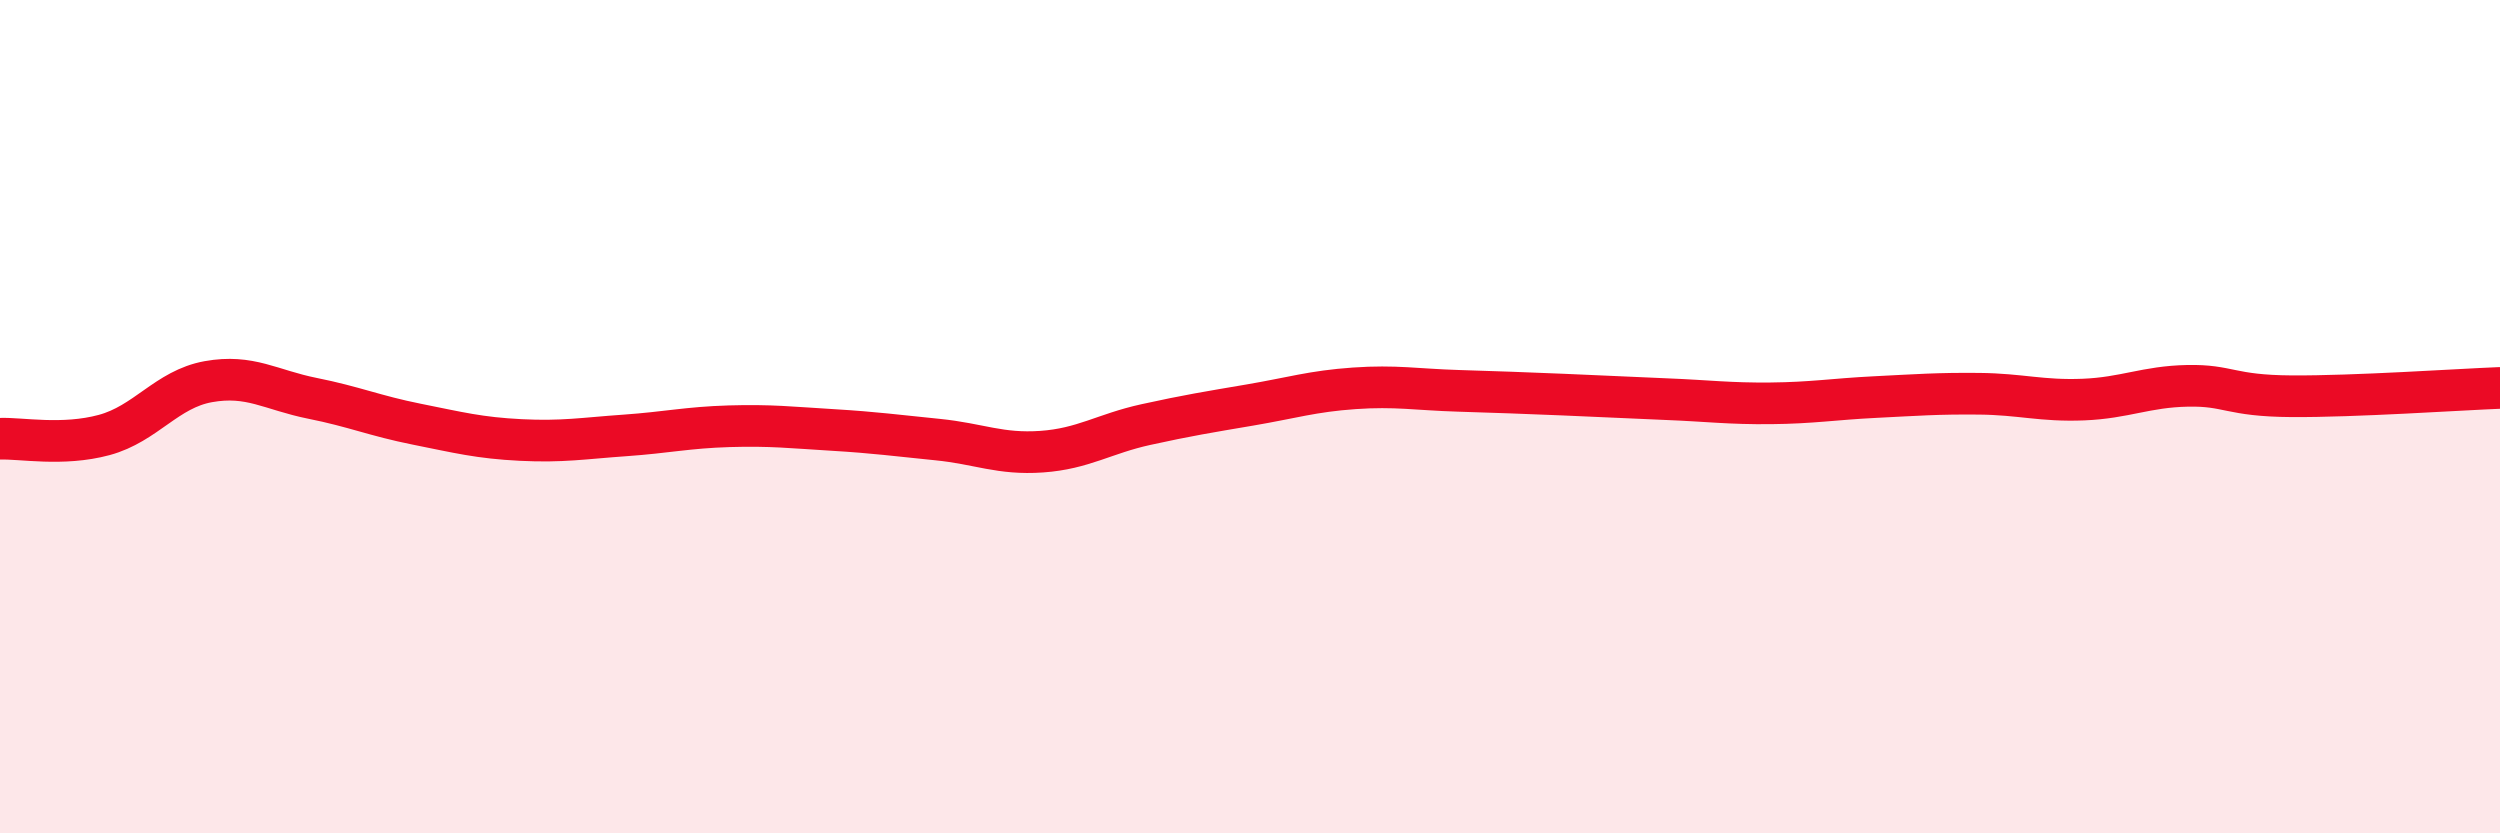
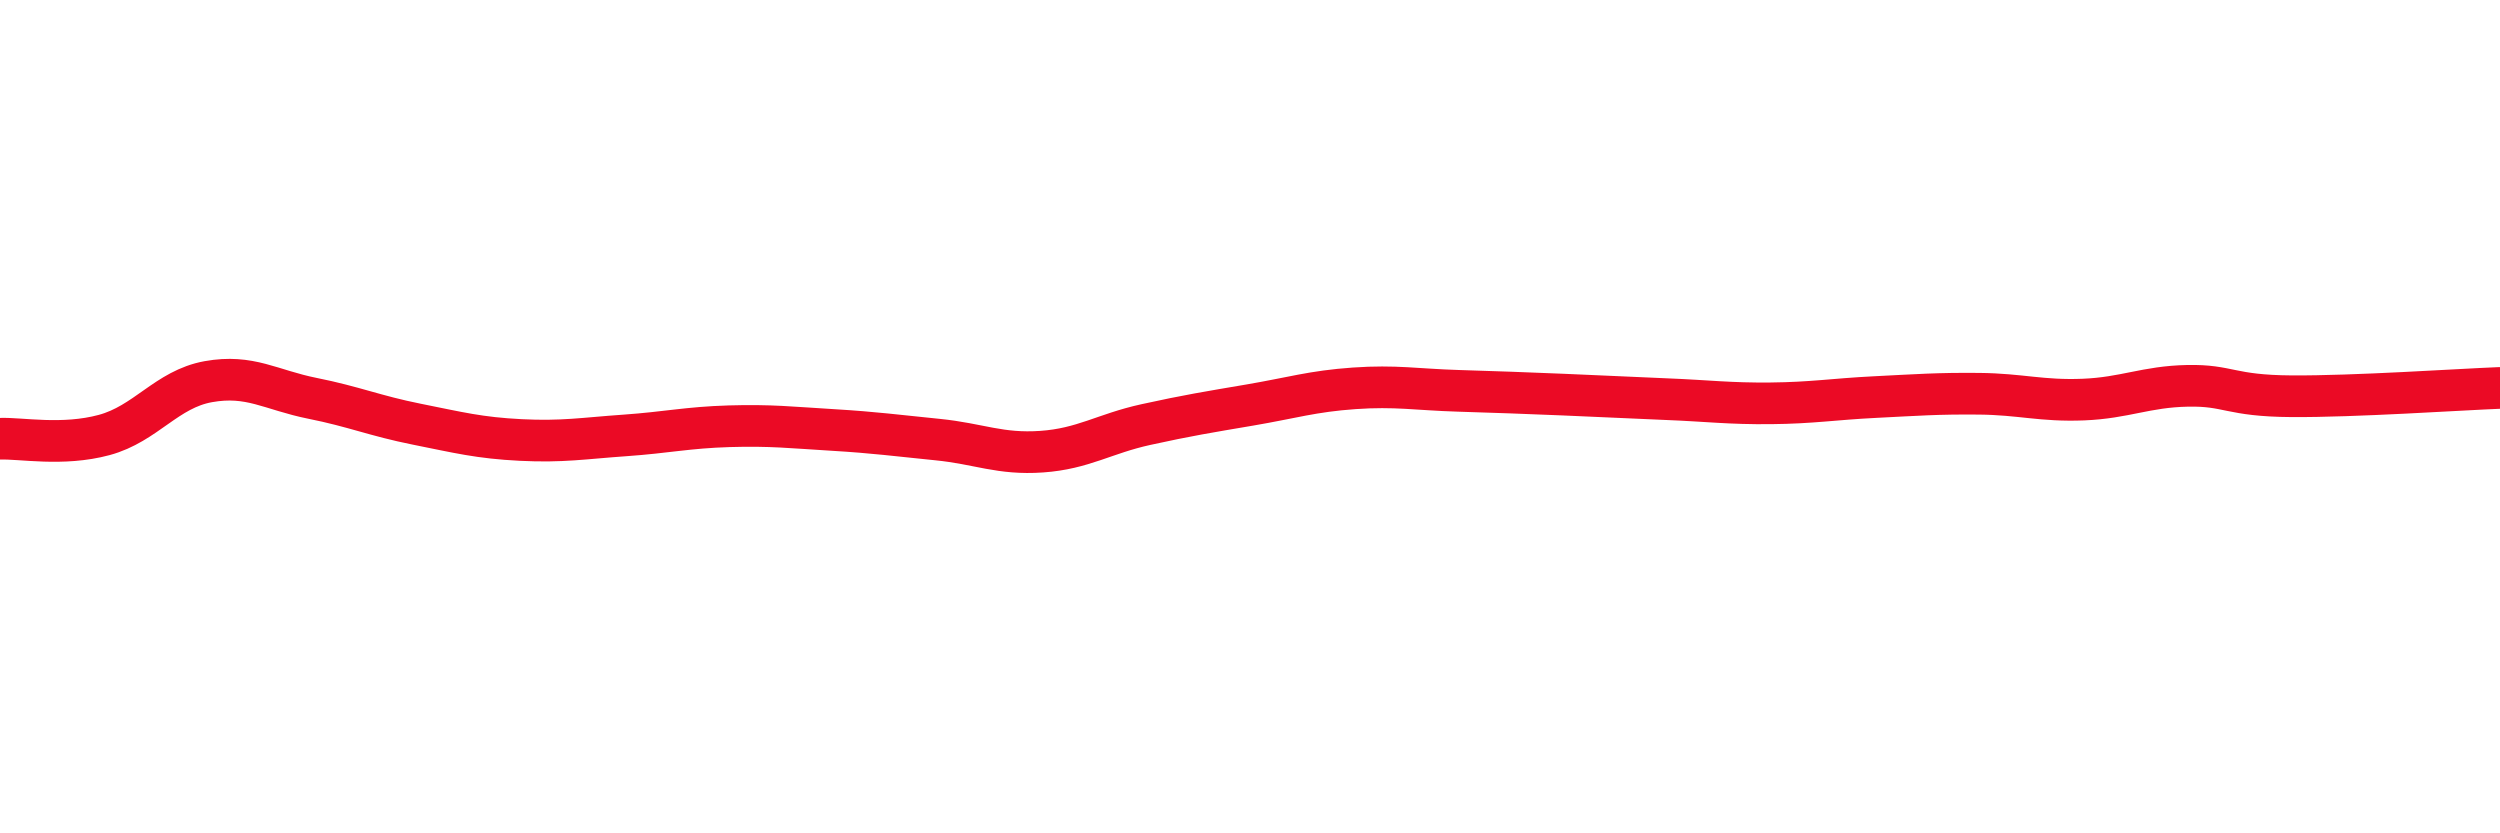
<svg xmlns="http://www.w3.org/2000/svg" width="60" height="20" viewBox="0 0 60 20">
-   <path d="M 0,10.53 C 0.5,10.51 1.5,10.71 2.5,10.44 C 3.5,10.17 4,9.34 5,9.16 C 6,8.98 6.5,9.36 7.5,9.56 C 8.5,9.76 9,9.98 10,10.18 C 11,10.38 11.5,10.51 12.5,10.56 C 13.5,10.61 14,10.52 15,10.45 C 16,10.38 16.5,10.26 17.5,10.23 C 18.5,10.2 19,10.26 20,10.32 C 21,10.38 21.5,10.45 22.5,10.55 C 23.5,10.65 24,10.91 25,10.84 C 26,10.77 26.5,10.41 27.5,10.19 C 28.5,9.97 29,9.89 30,9.72 C 31,9.55 31.5,9.39 32.5,9.32 C 33.5,9.25 34,9.35 35,9.38 C 36,9.41 36.5,9.43 37.5,9.47 C 38.5,9.51 39,9.54 40,9.58 C 41,9.62 41.5,9.69 42.5,9.68 C 43.5,9.67 44,9.58 45,9.53 C 46,9.48 46.5,9.44 47.5,9.45 C 48.5,9.46 49,9.63 50,9.59 C 51,9.55 51.5,9.28 52.5,9.26 C 53.5,9.24 53.5,9.5 55,9.51 C 56.5,9.52 59,9.35 60,9.31L60 20L0 20Z" fill="#EB0A25" opacity="0.1" stroke-linecap="round" stroke-linejoin="round" />
  <path d="M 0,10.53 C 0.5,10.51 1.5,10.71 2.5,10.44 C 3.5,10.17 4,9.34 5,9.16 C 6,8.98 6.5,9.36 7.5,9.56 C 8.5,9.76 9,9.98 10,10.18 C 11,10.38 11.5,10.51 12.5,10.56 C 13.5,10.61 14,10.52 15,10.45 C 16,10.38 16.5,10.26 17.5,10.23 C 18.5,10.2 19,10.26 20,10.32 C 21,10.38 21.5,10.45 22.5,10.55 C 23.5,10.65 24,10.91 25,10.84 C 26,10.77 26.5,10.41 27.5,10.19 C 28.5,9.97 29,9.89 30,9.72 C 31,9.55 31.5,9.39 32.5,9.32 C 33.5,9.25 34,9.35 35,9.38 C 36,9.41 36.5,9.43 37.5,9.47 C 38.5,9.51 39,9.54 40,9.58 C 41,9.62 41.5,9.69 42.5,9.68 C 43.5,9.67 44,9.58 45,9.53 C 46,9.48 46.5,9.44 47.5,9.45 C 48.5,9.46 49,9.63 50,9.59 C 51,9.55 51.5,9.28 52.5,9.26 C 53.5,9.24 53.5,9.5 55,9.51 C 56.5,9.52 59,9.35 60,9.31" stroke="#EB0A25" stroke-width="1" fill="none" stroke-linecap="round" stroke-linejoin="round" />
</svg>